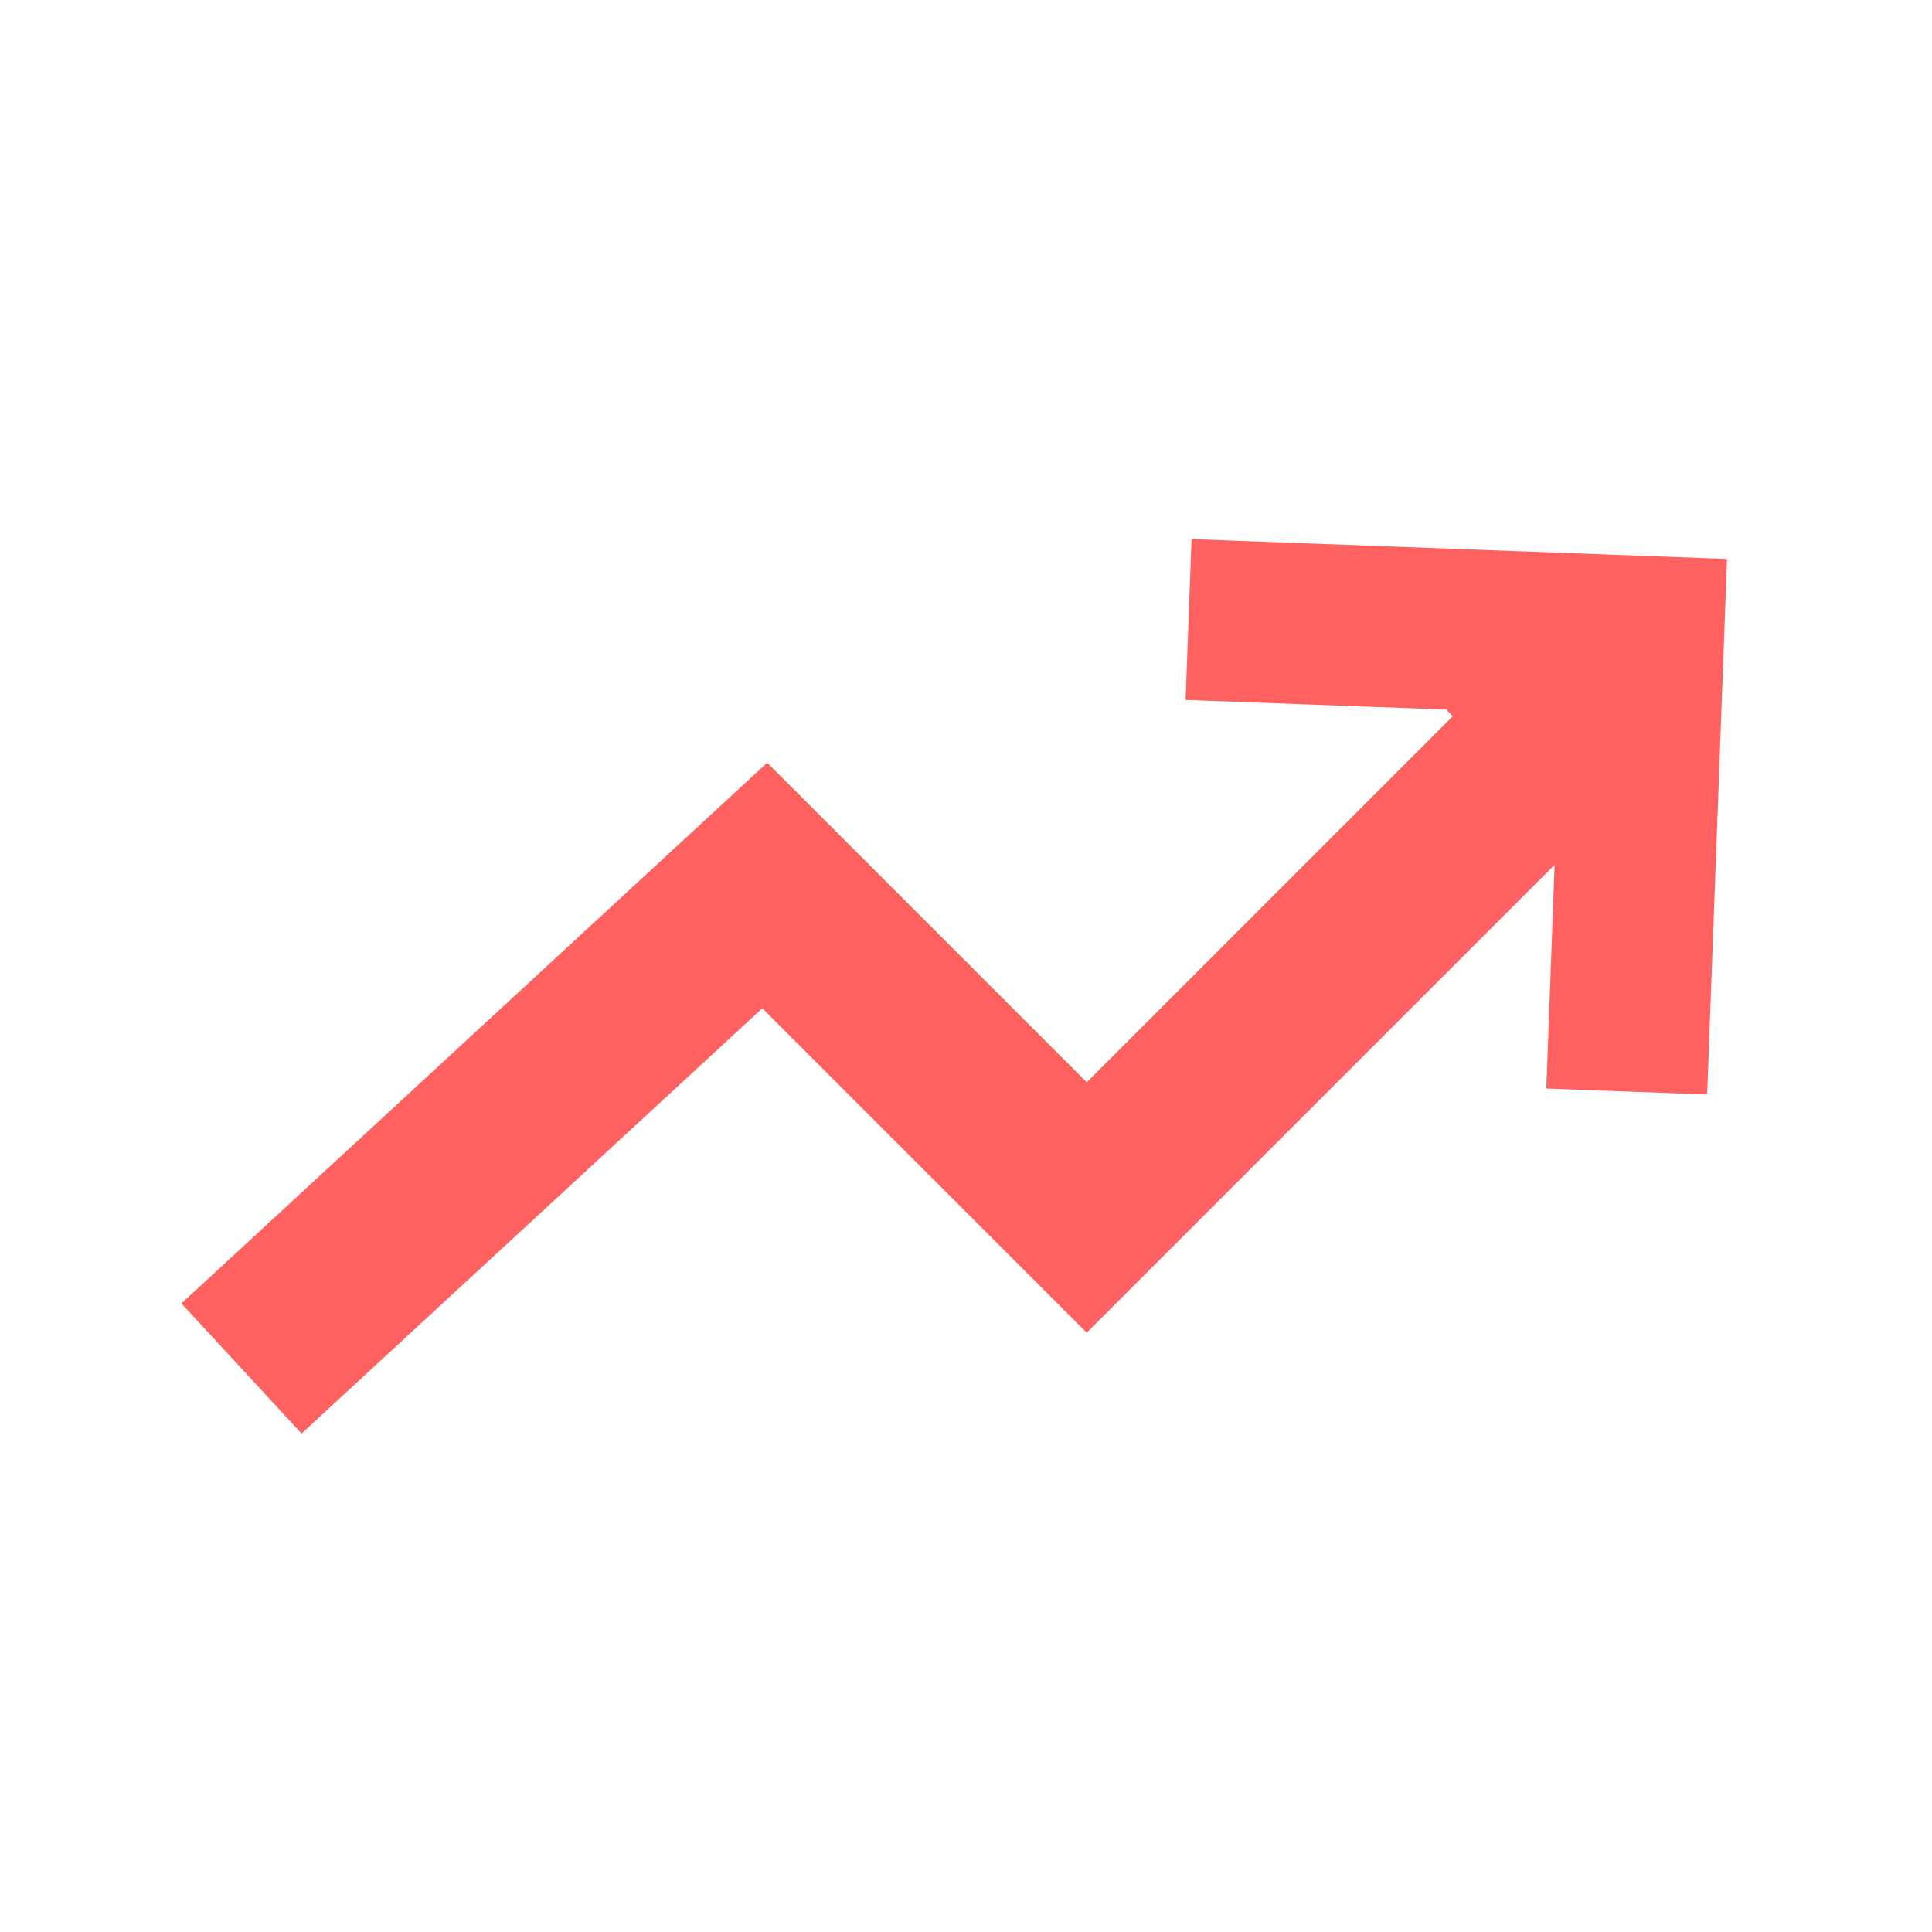
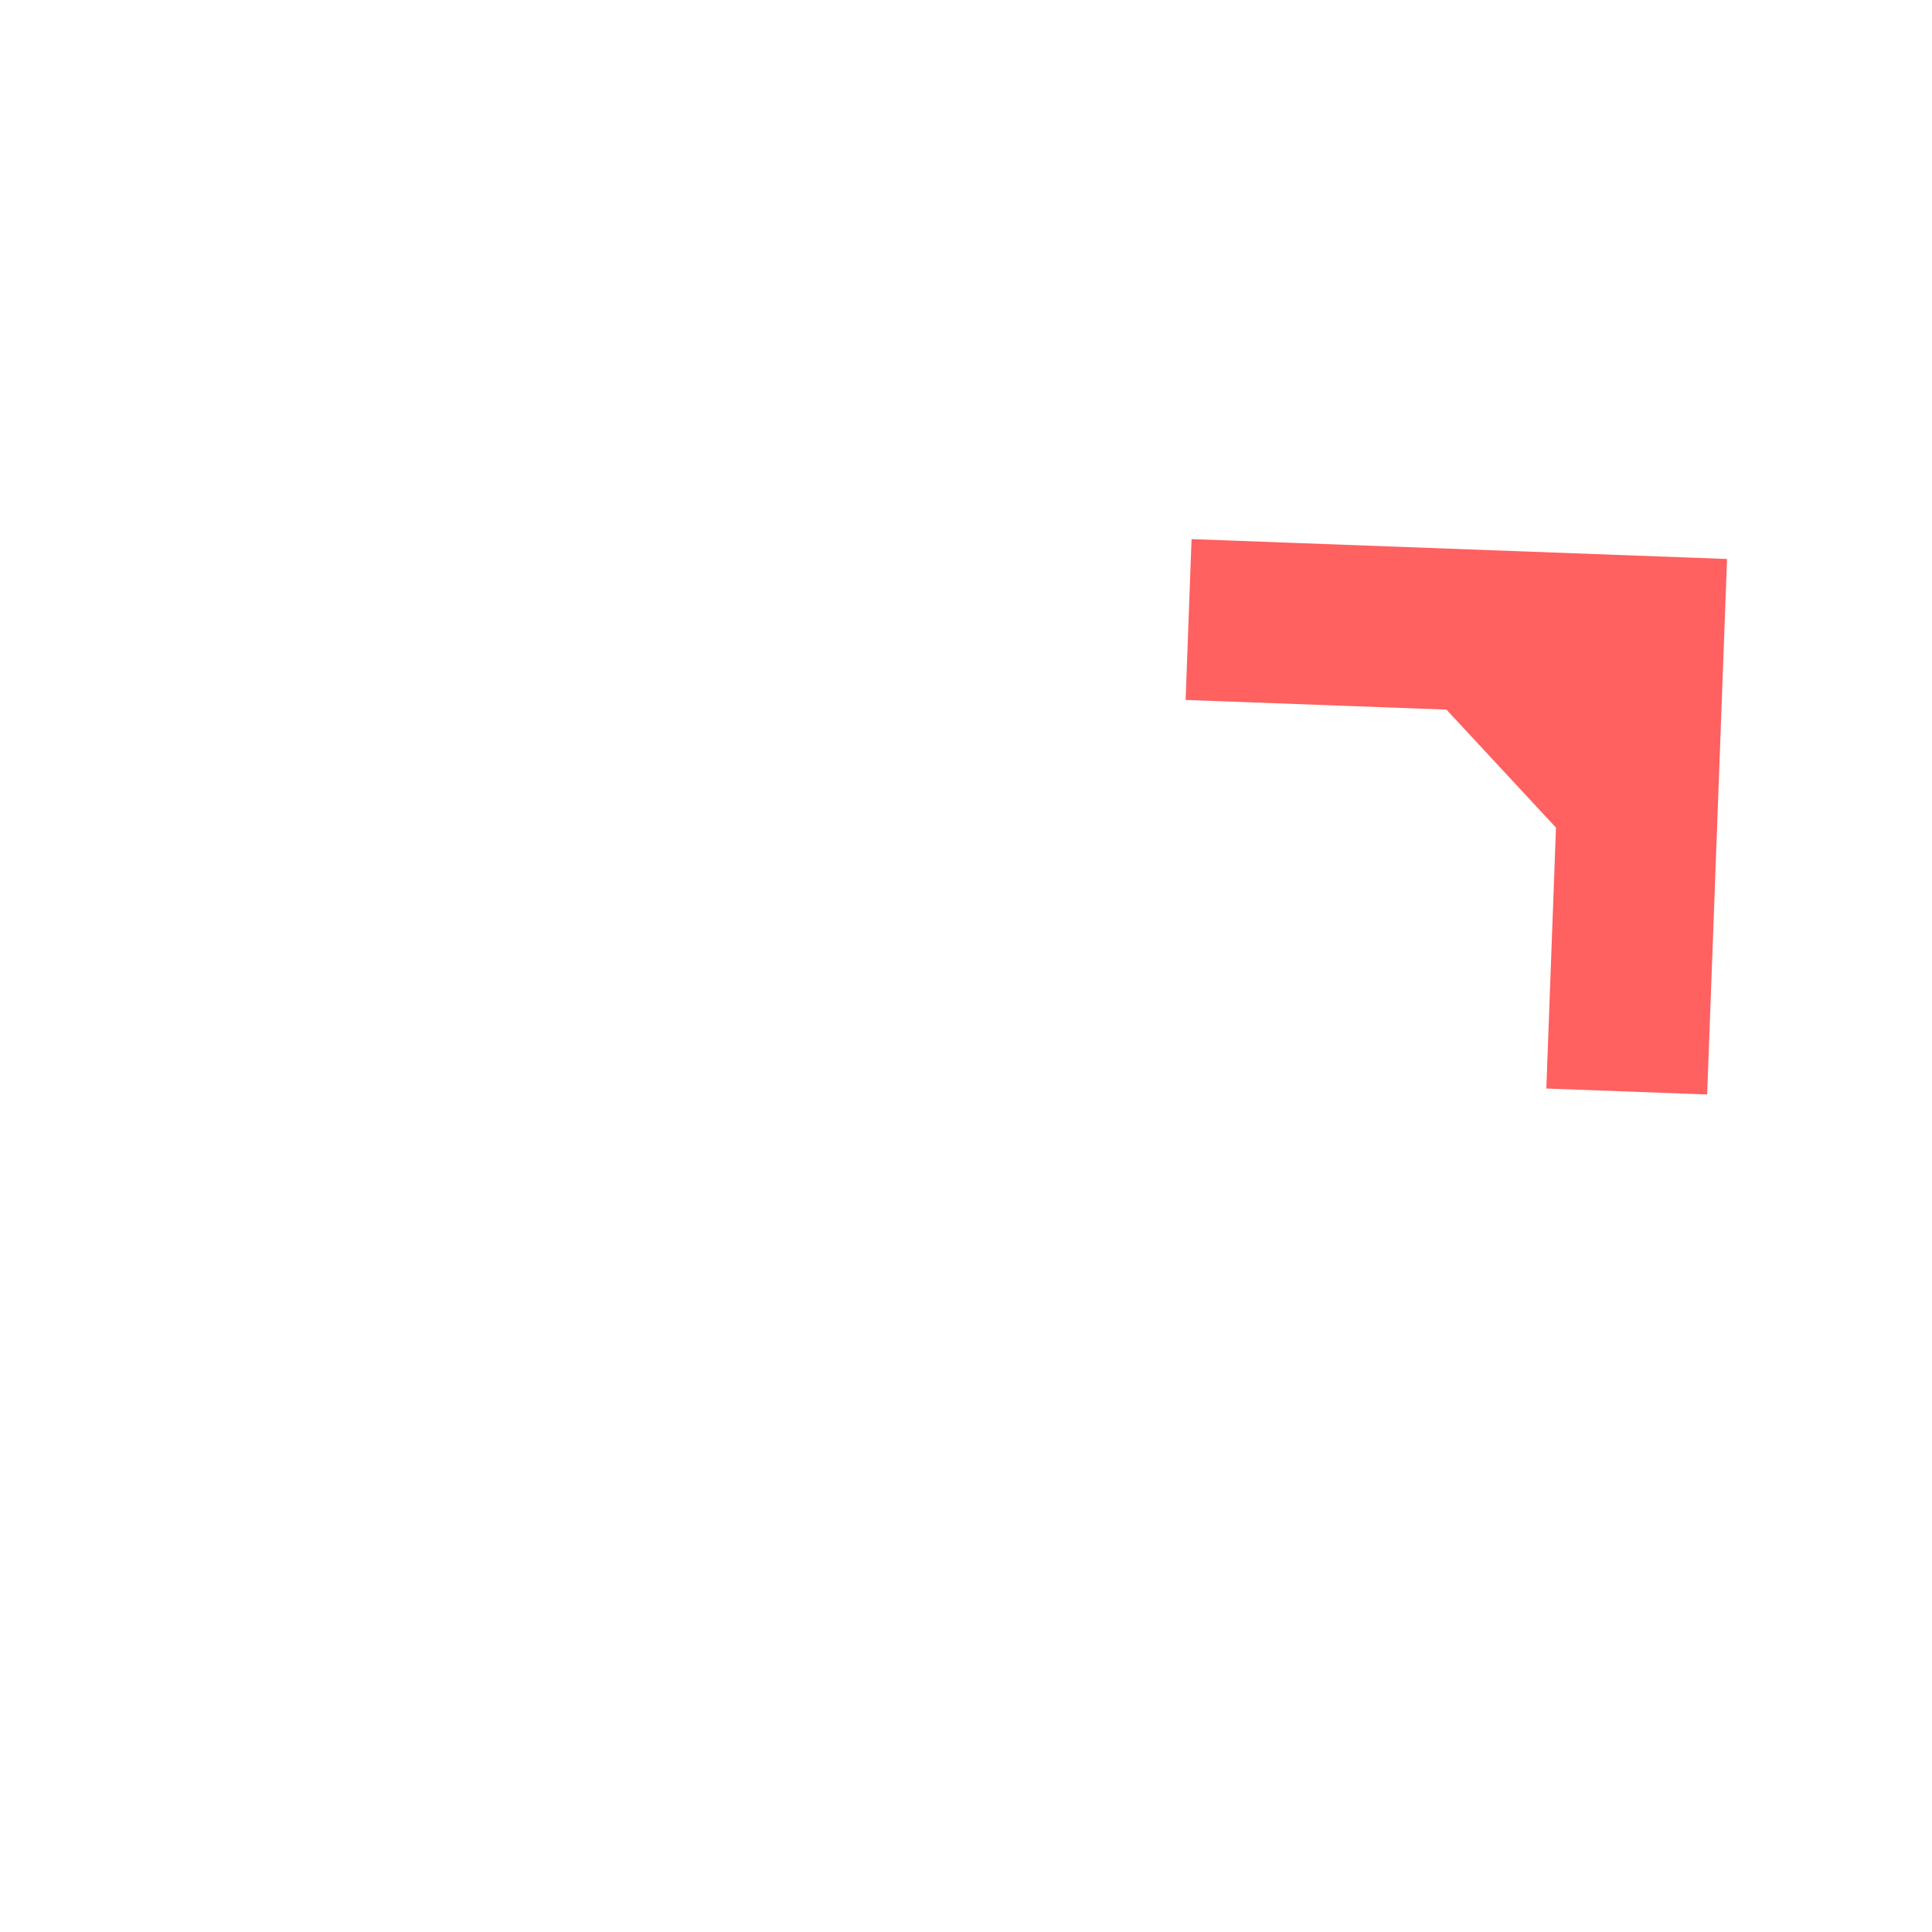
<svg xmlns="http://www.w3.org/2000/svg" width="24" height="24" viewBox="0 0 24 24" fill="none">
  <path d="M21.207 13.596L21.454 6.944L14.802 6.697L14.728 8.695L17.968 8.815L19.329 10.281L19.209 13.522L21.207 13.596Z" fill="#FF6060" />
-   <path d="M19.5 9L13.5 15L9.5 11L3 17" stroke="#FF6060" stroke-width="2.2" />
</svg>